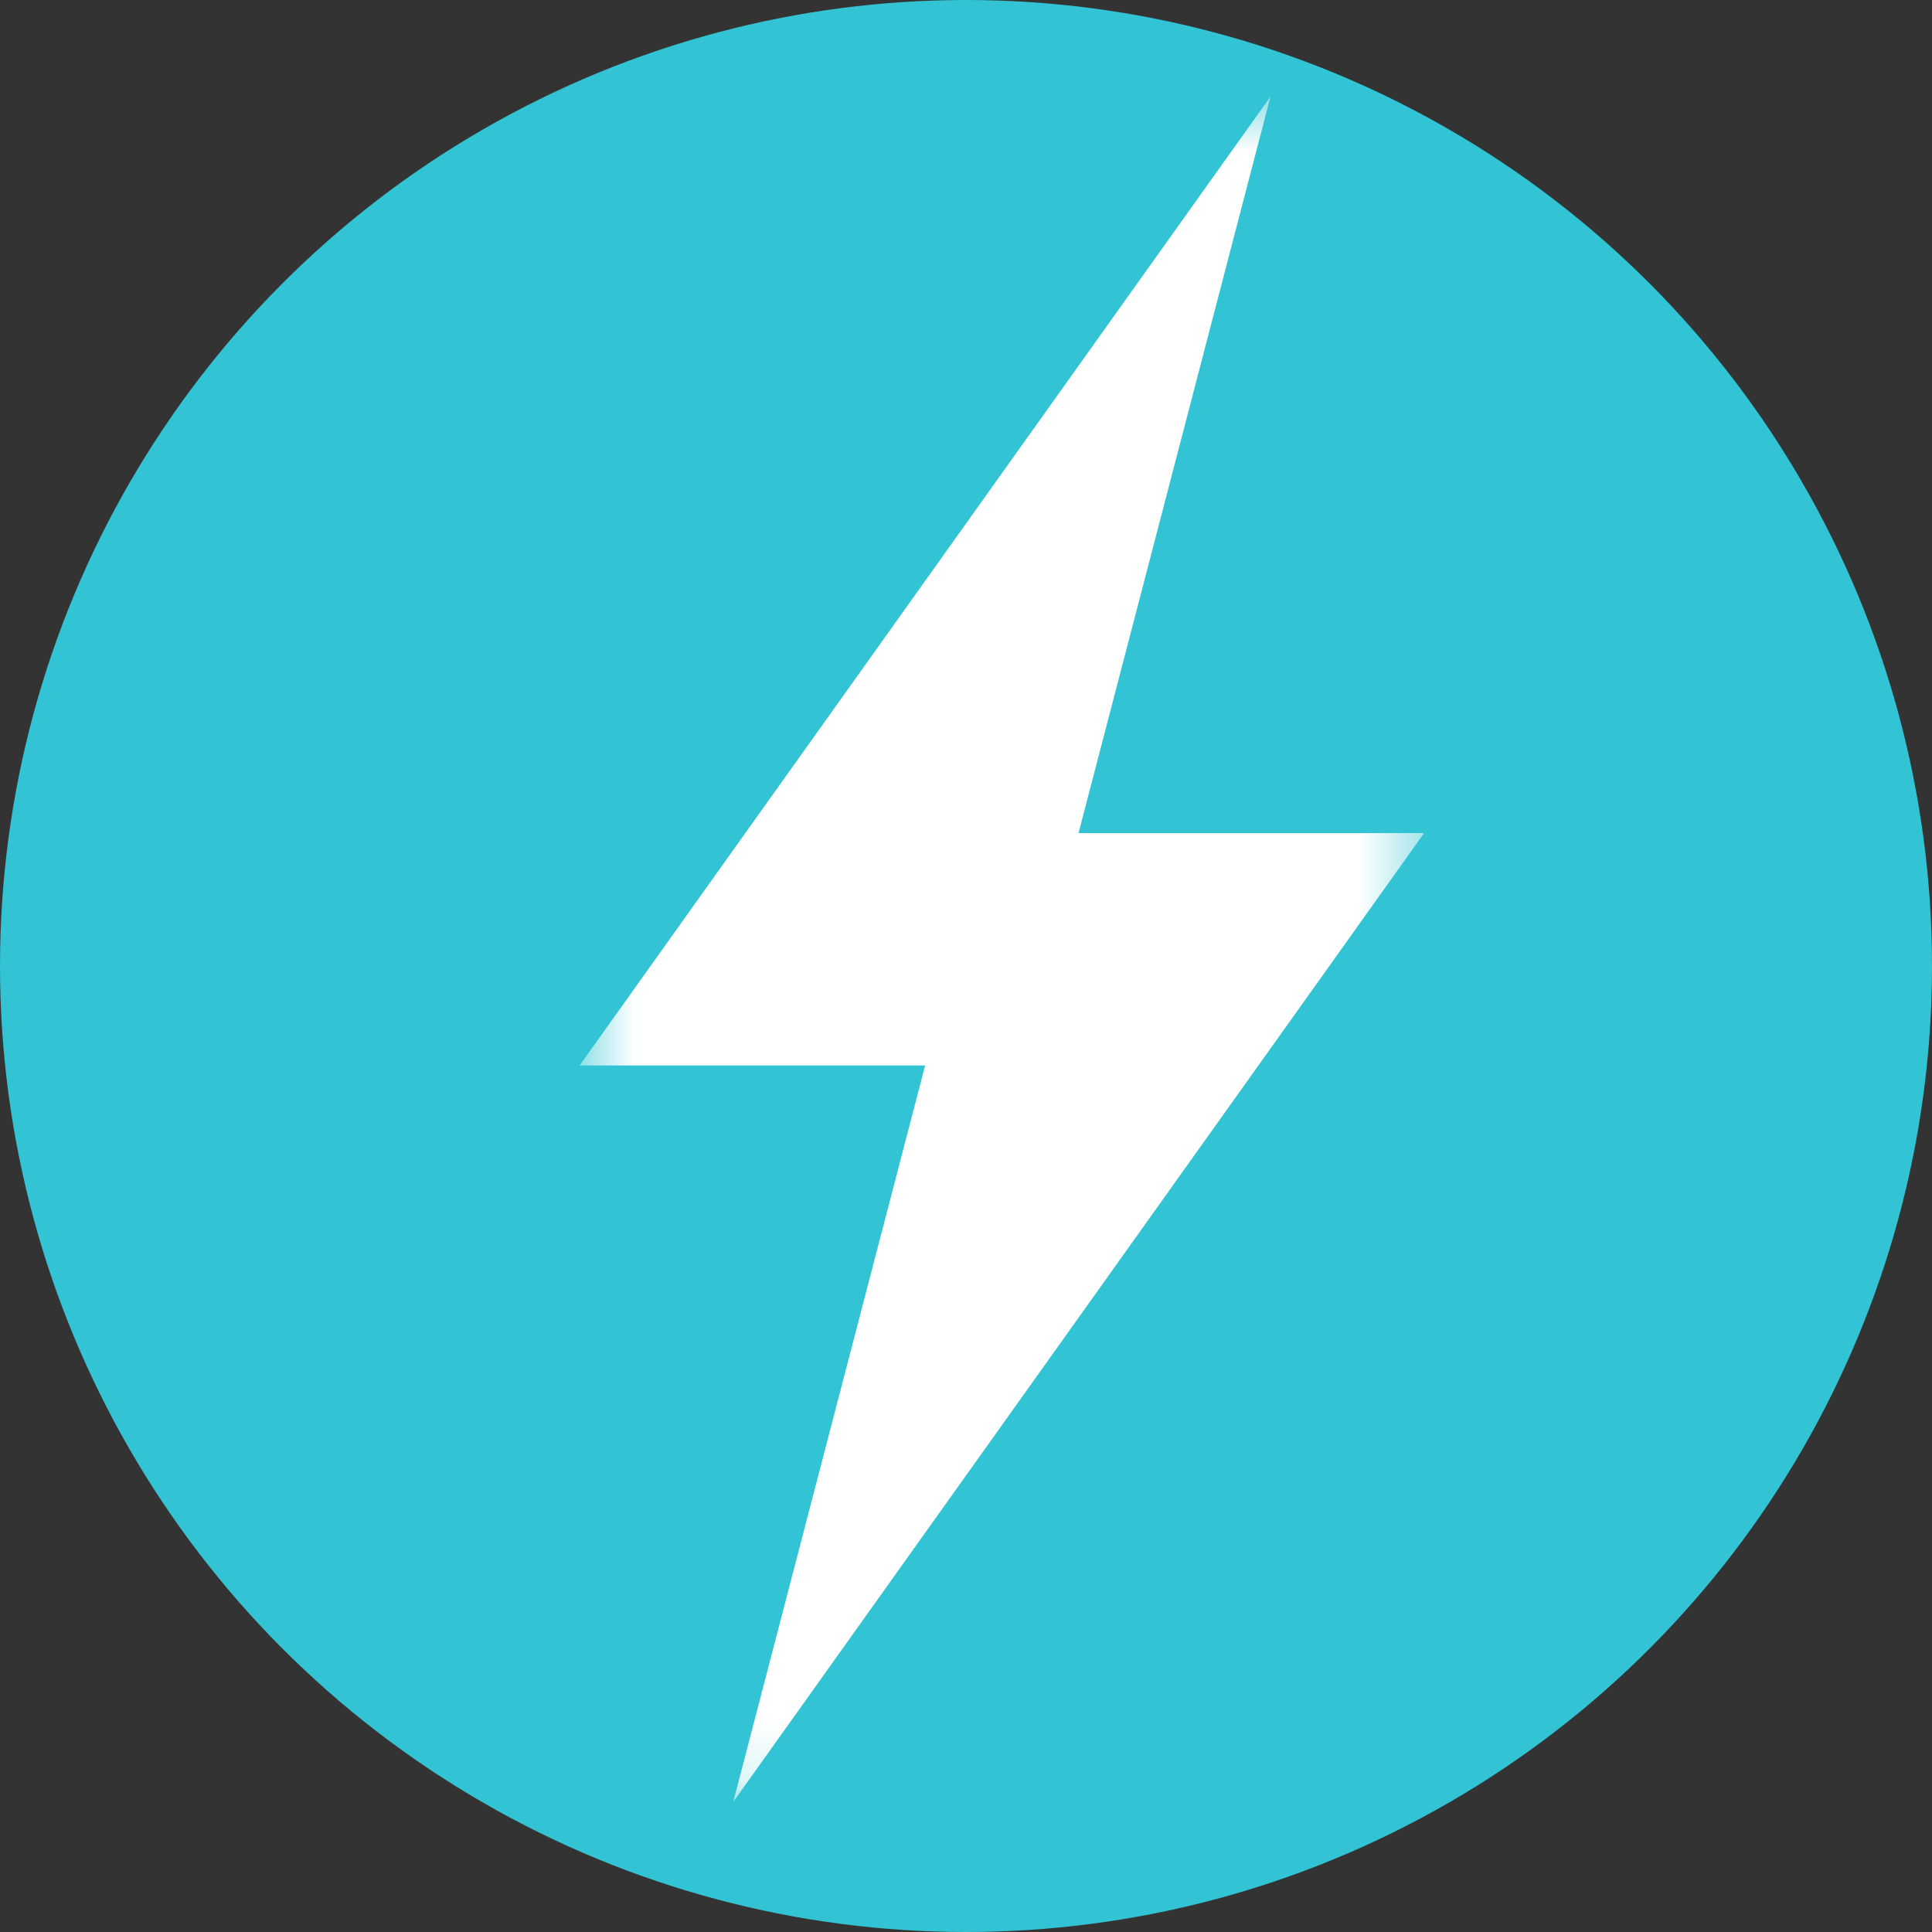
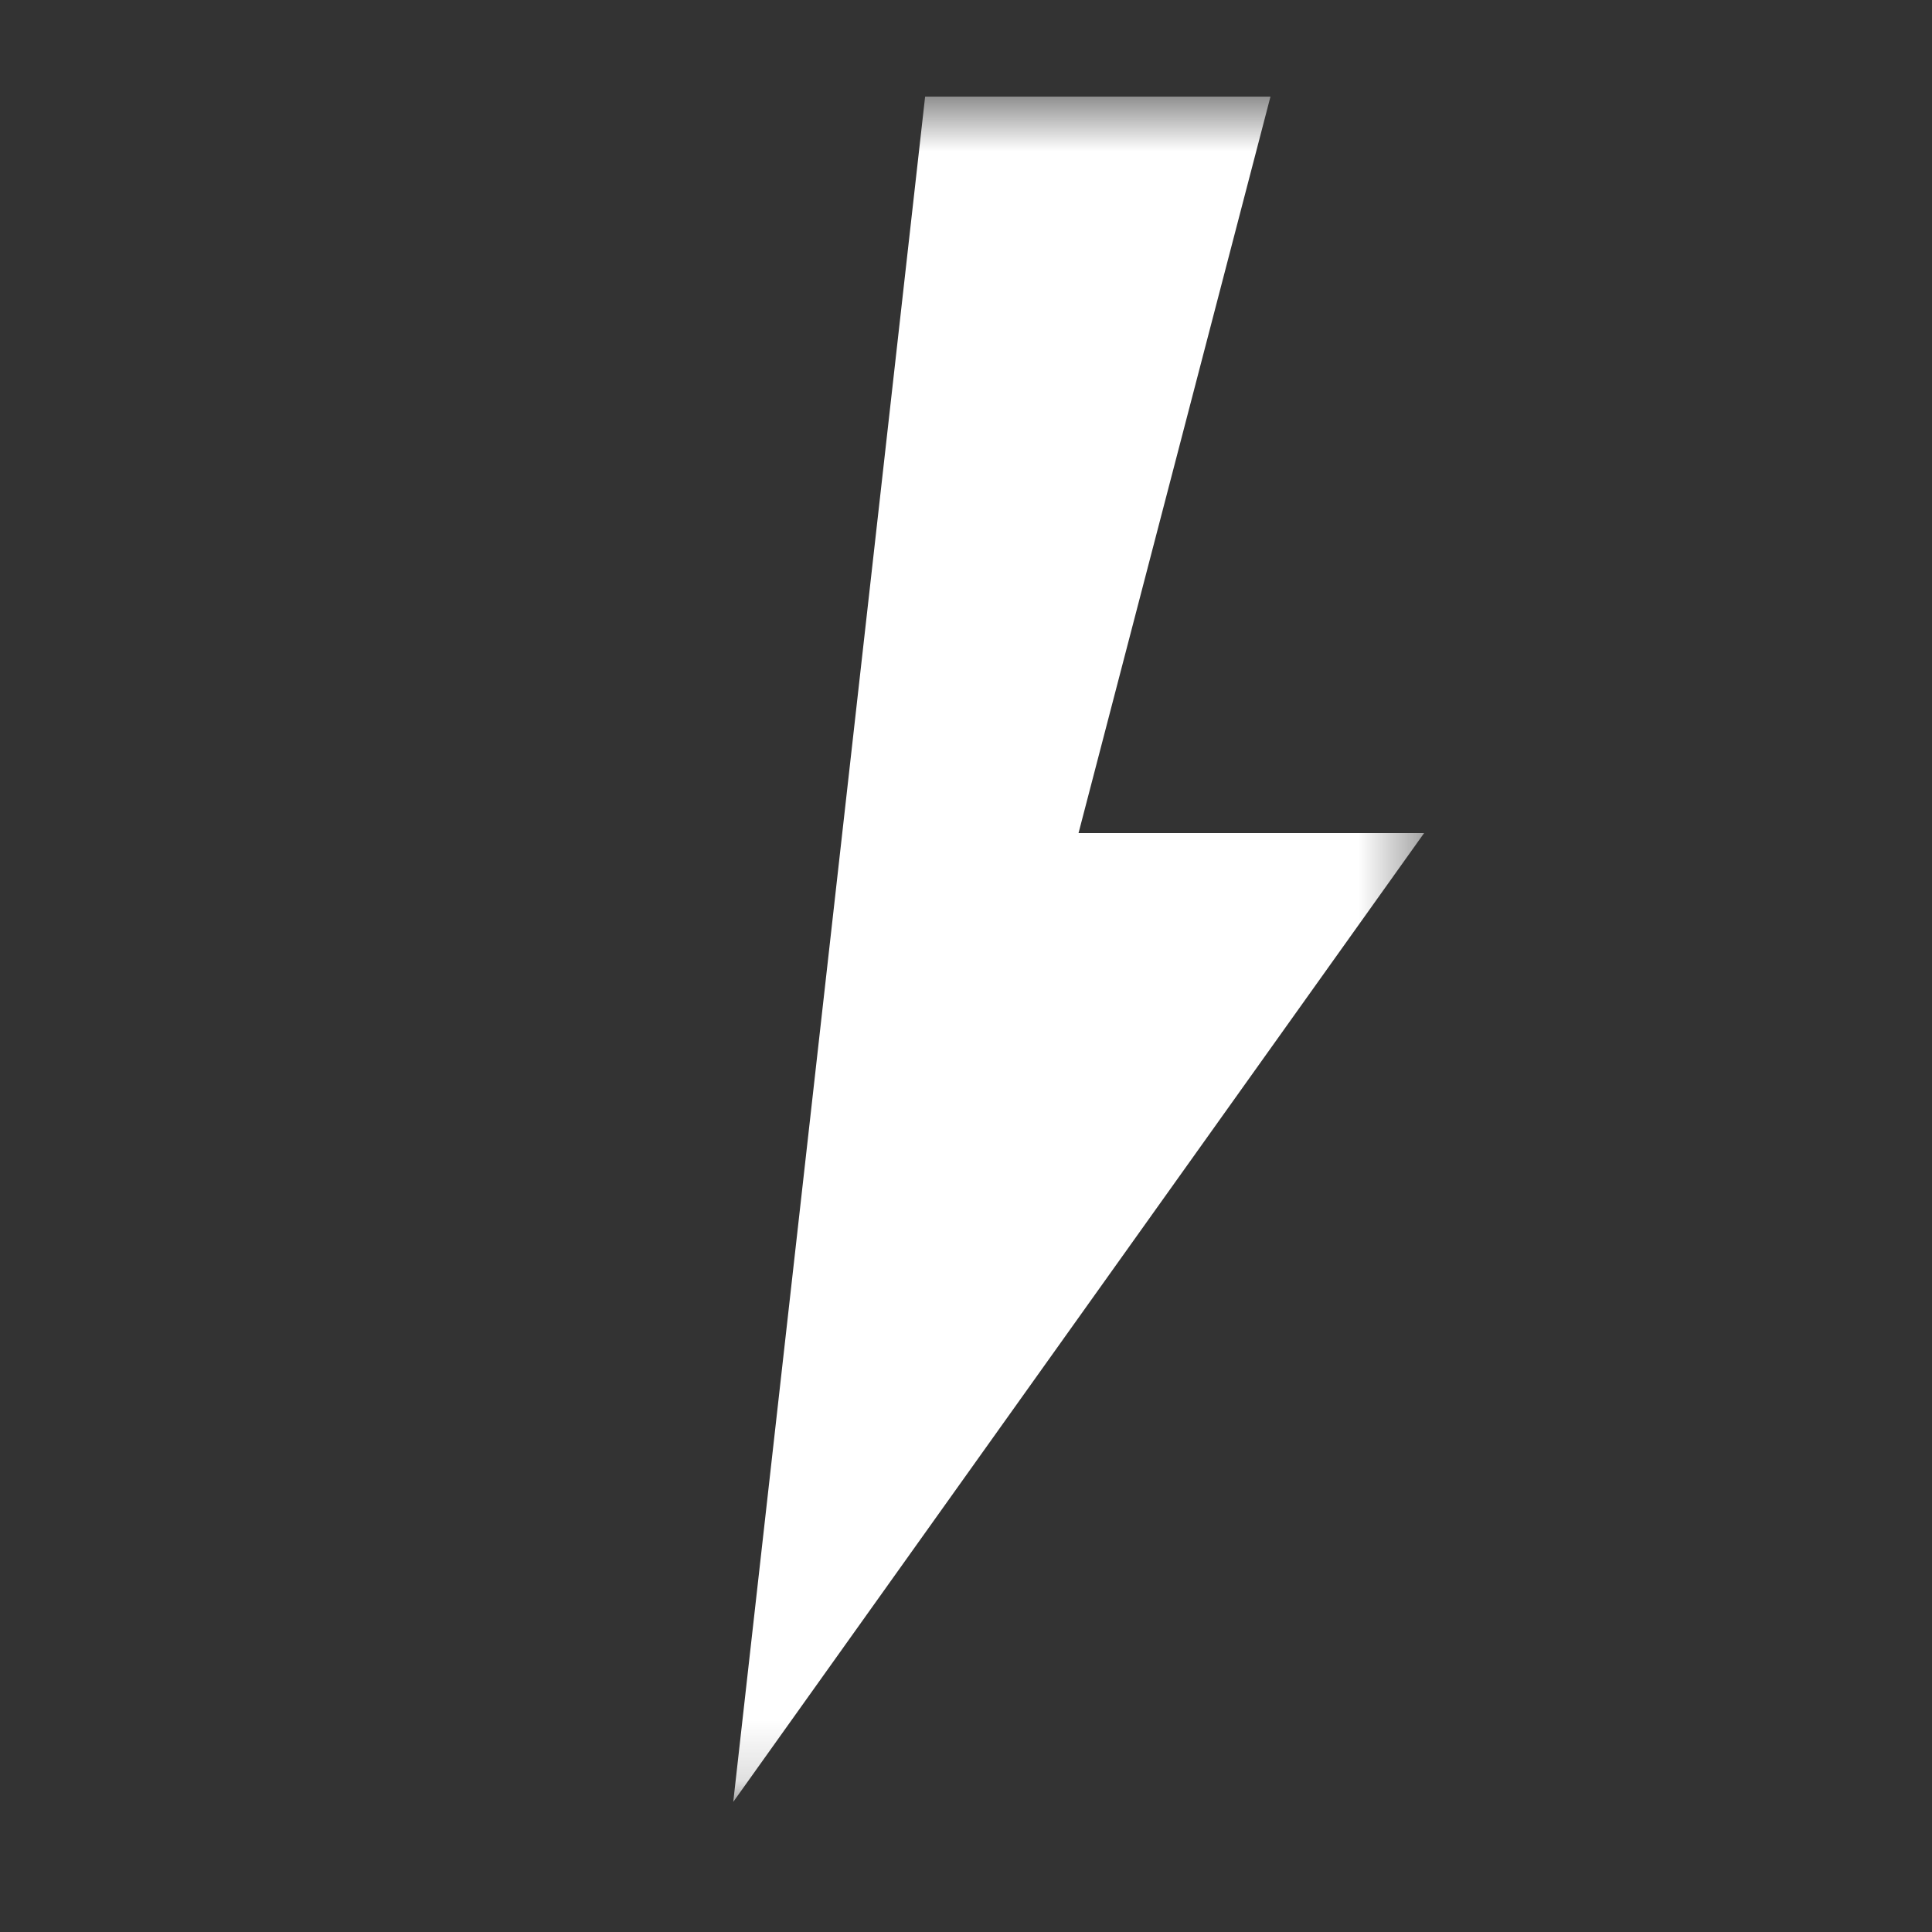
<svg xmlns="http://www.w3.org/2000/svg" width="32" height="32" viewBox="0 0 32 32" fill="none">
  <rect x="0" y="0" width="32" height="32" fill="#333333" stroke="none" />
-   <circle cx="16" cy="16" r="16" fill="#32C4D4" />
  <mask id="mask0_4548_112" style="mask-type:luminance" maskUnits="userSpaceOnUse" x="9" y="1" width="15" height="29">
    <path d="M9.6 1.6H23.588V29.845H9.6V1.6Z" fill="white" />
  </mask>
  <g mask="url(#mask0_4548_112)">
-     <path d="M23.588 13.798H17.864L21.043 1.6L9.6 17.648H15.323L12.145 29.845L23.588 13.798Z" fill="white" />
+     <path d="M23.588 13.798H17.864L21.043 1.6H15.323L12.145 29.845L23.588 13.798Z" fill="white" />
  </g>
</svg>